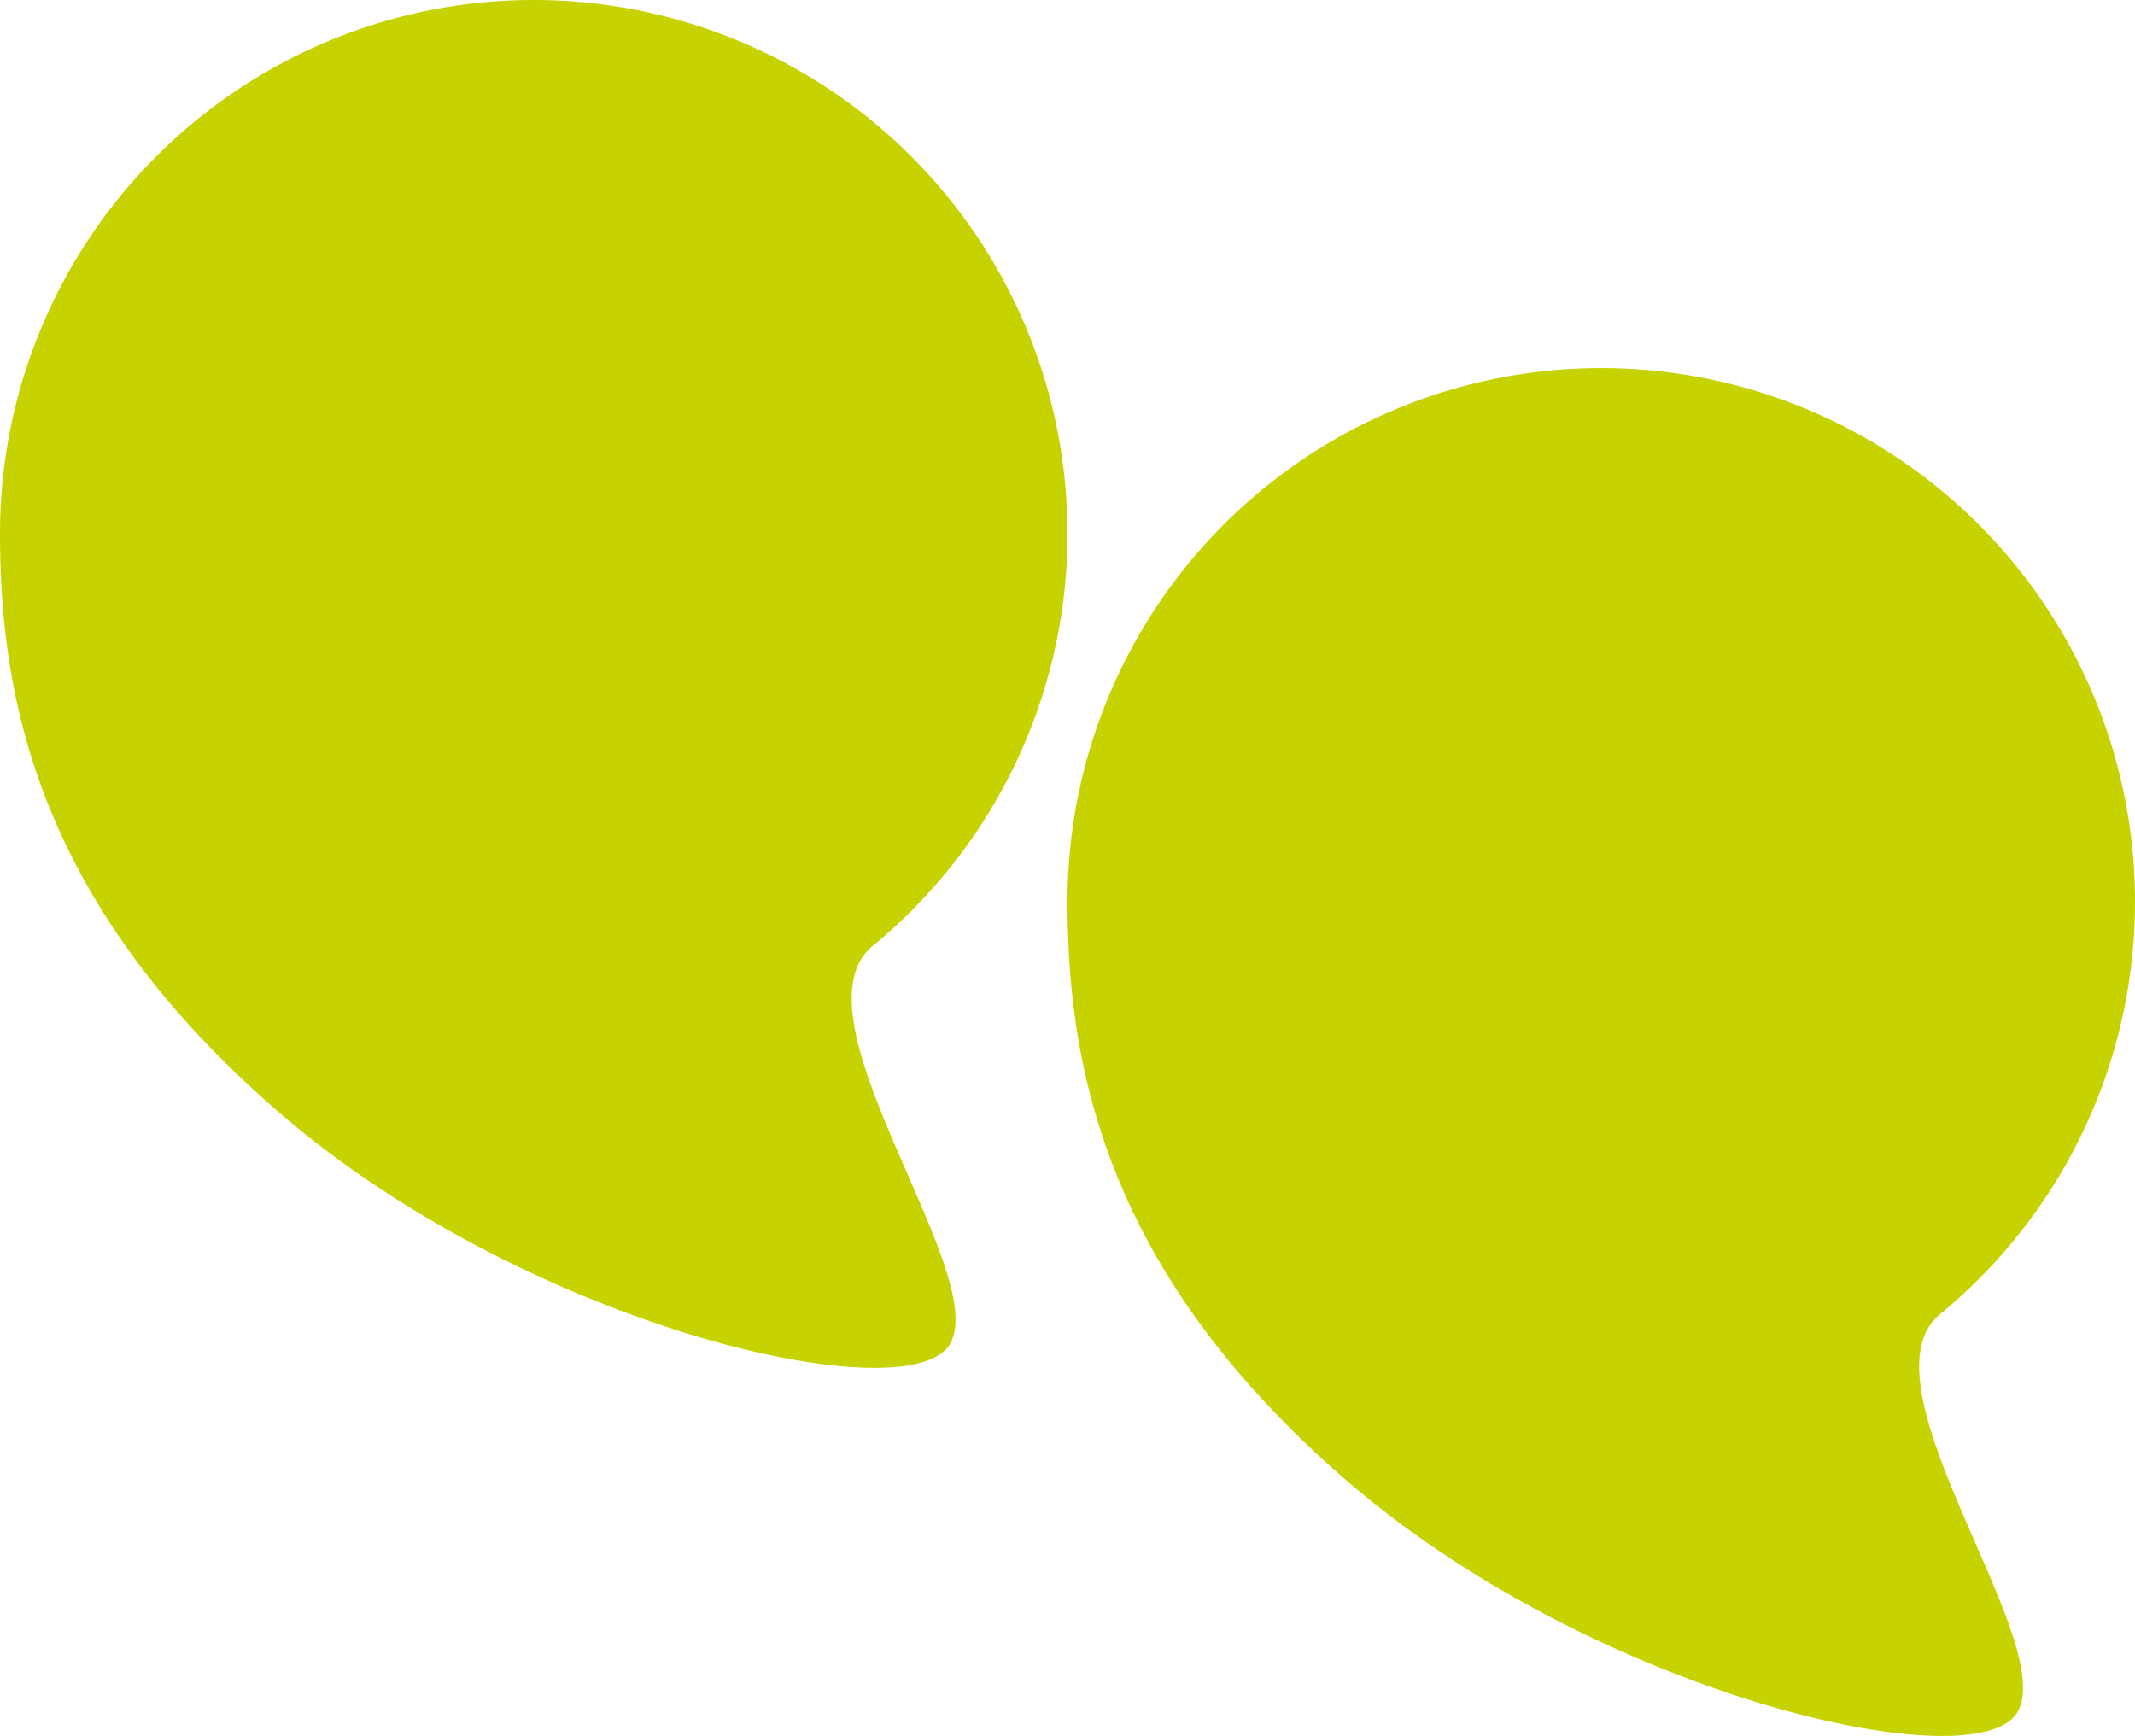
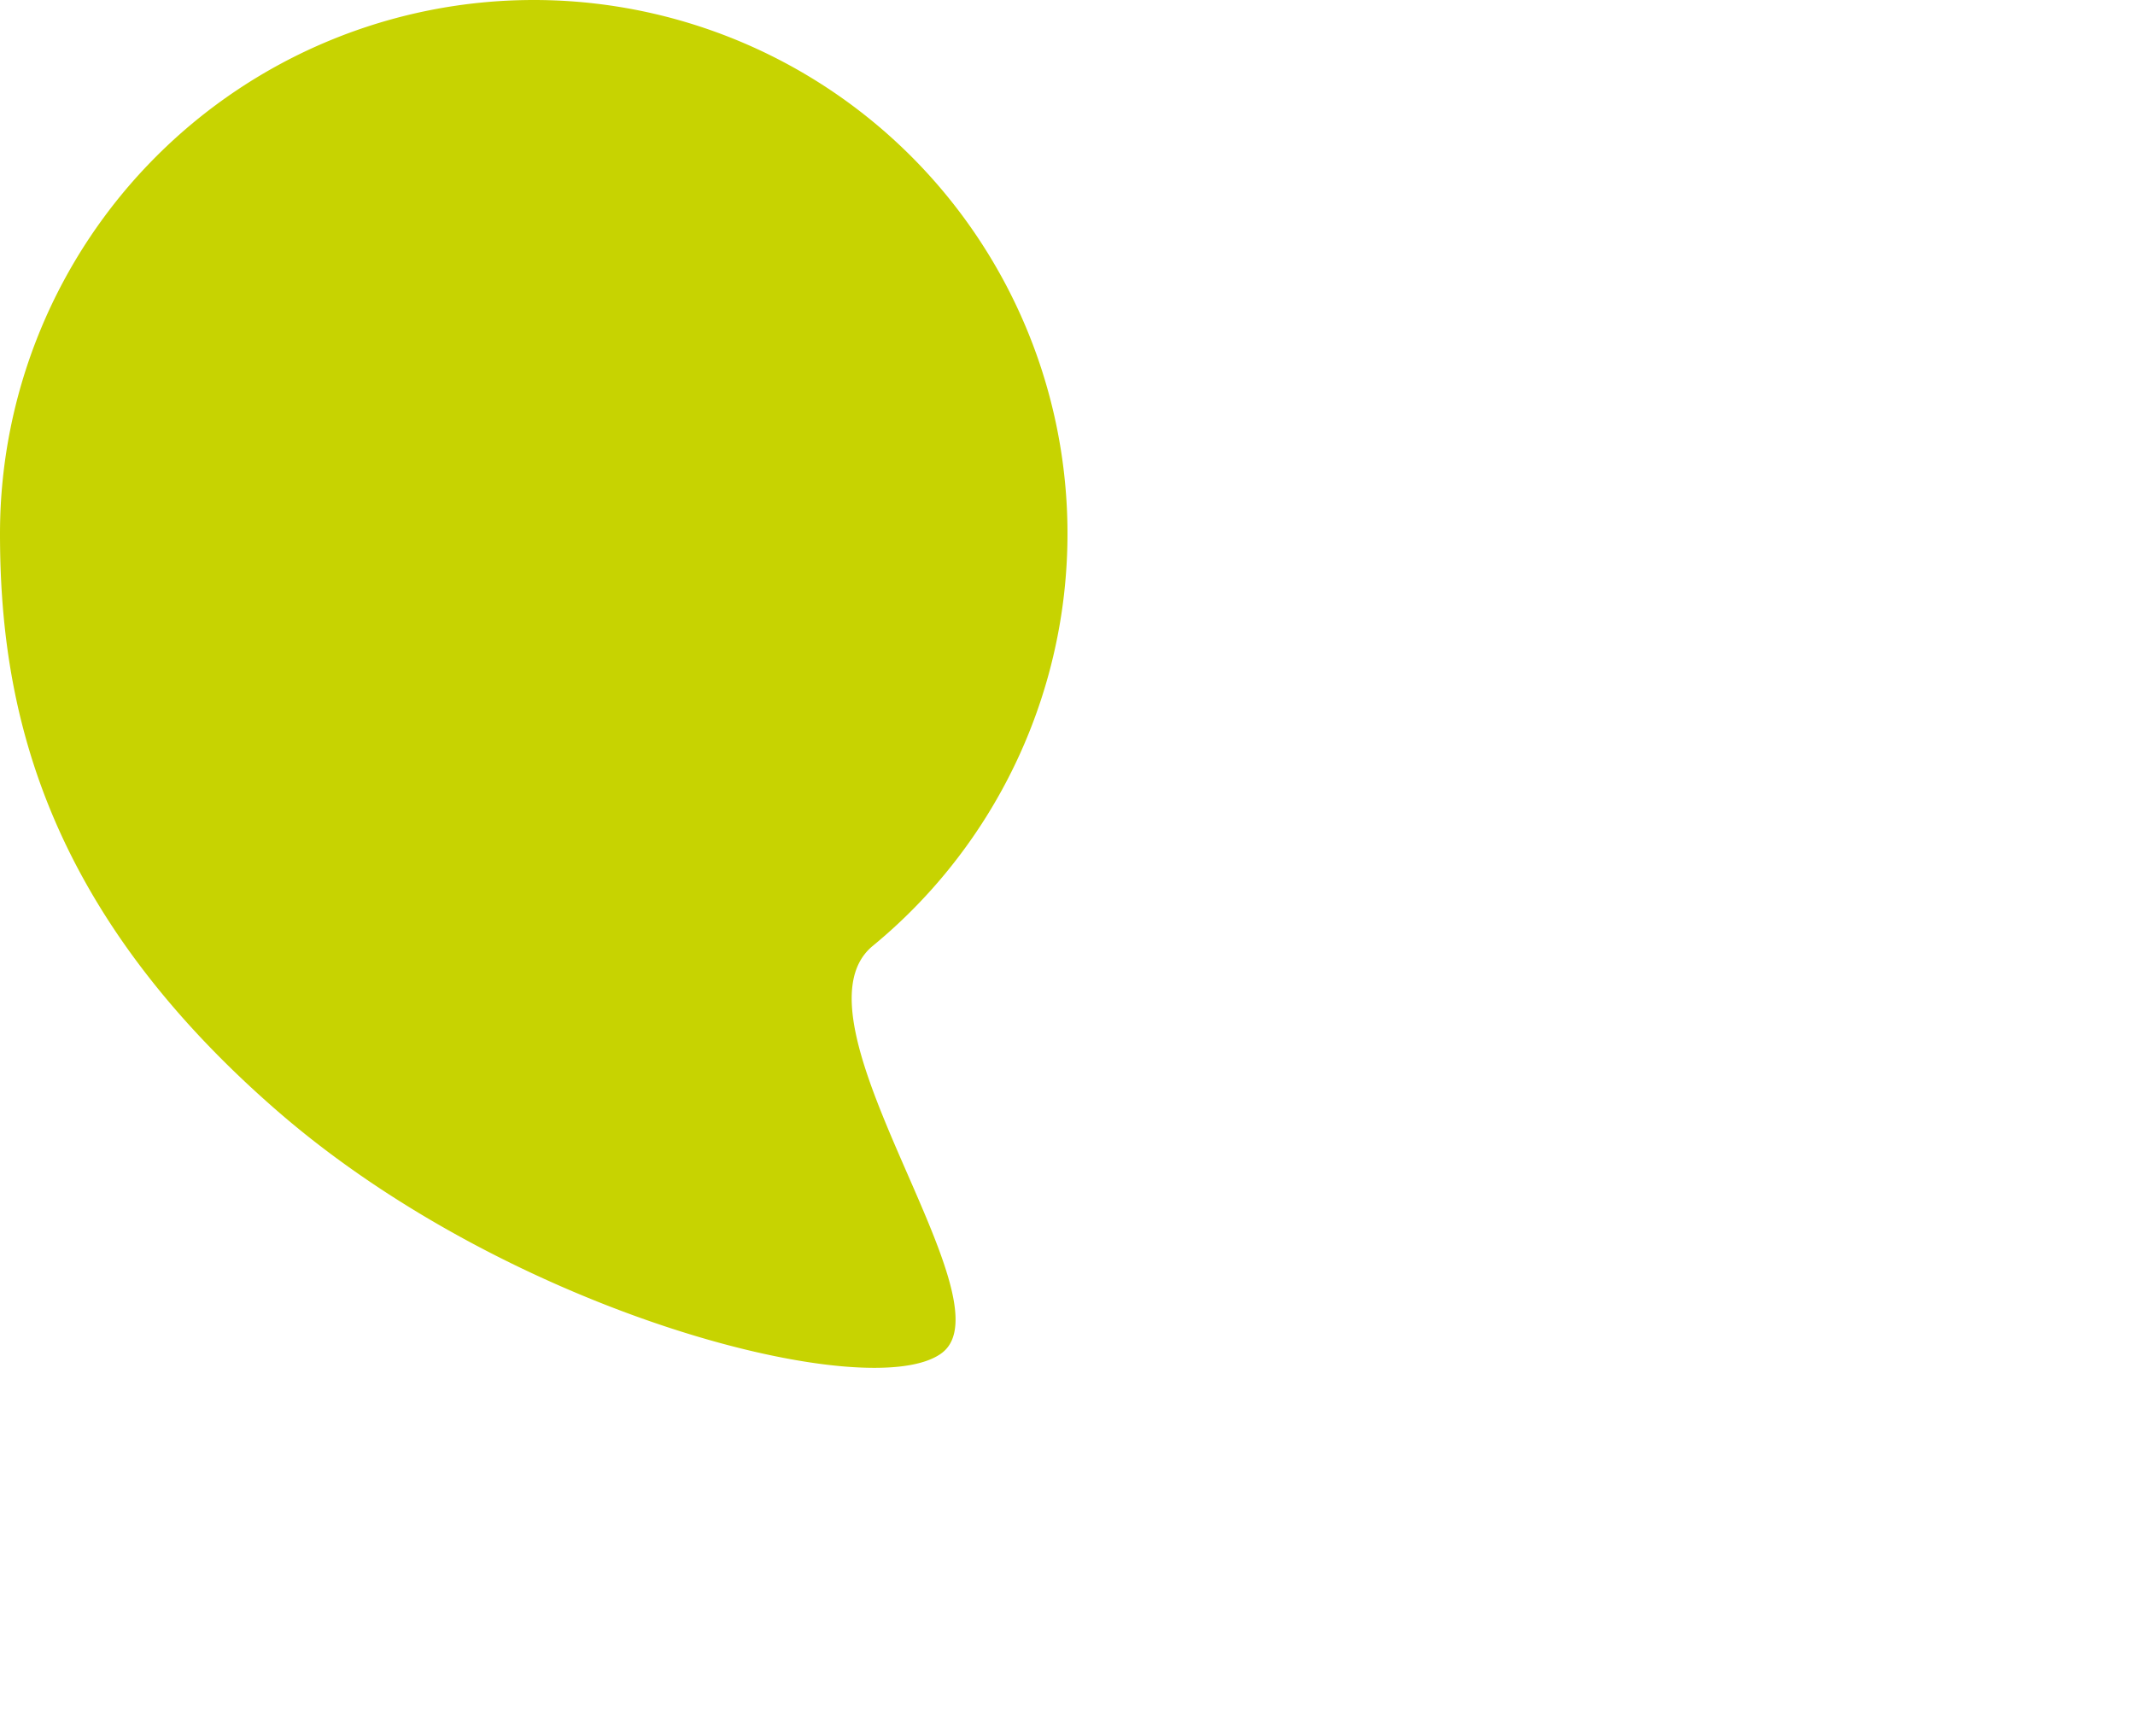
<svg xmlns="http://www.w3.org/2000/svg" width="101.429" height="82.479" viewBox="0 0 101.429 82.479">
  <g id="Groupe_79" data-name="Groupe 79" transform="translate(-338 -4959.598)">
-     <path id="Tracé_59" data-name="Tracé 59" d="M25.357,0A25.357,25.357,0,0,1,41.445,44.957c-4.2,3.528,6.623,16.783,3.311,19.319S24.344,62.5,13.155,52.767,0,33.465,0,25.357A25.357,25.357,0,0,1,25.357,0Z" transform="translate(388.715 4977.087)" fill="#c7d301" />
    <path id="Tracé_82" data-name="Tracé 82" d="M25.357,0A25.357,25.357,0,0,1,41.445,44.957c-4.2,3.528,6.623,16.783,3.311,19.319S24.344,62.5,13.155,52.767,0,33.465,0,25.357A25.357,25.357,0,0,1,25.357,0Z" transform="translate(338 4959.598)" fill="#c7d301" />
  </g>
</svg>